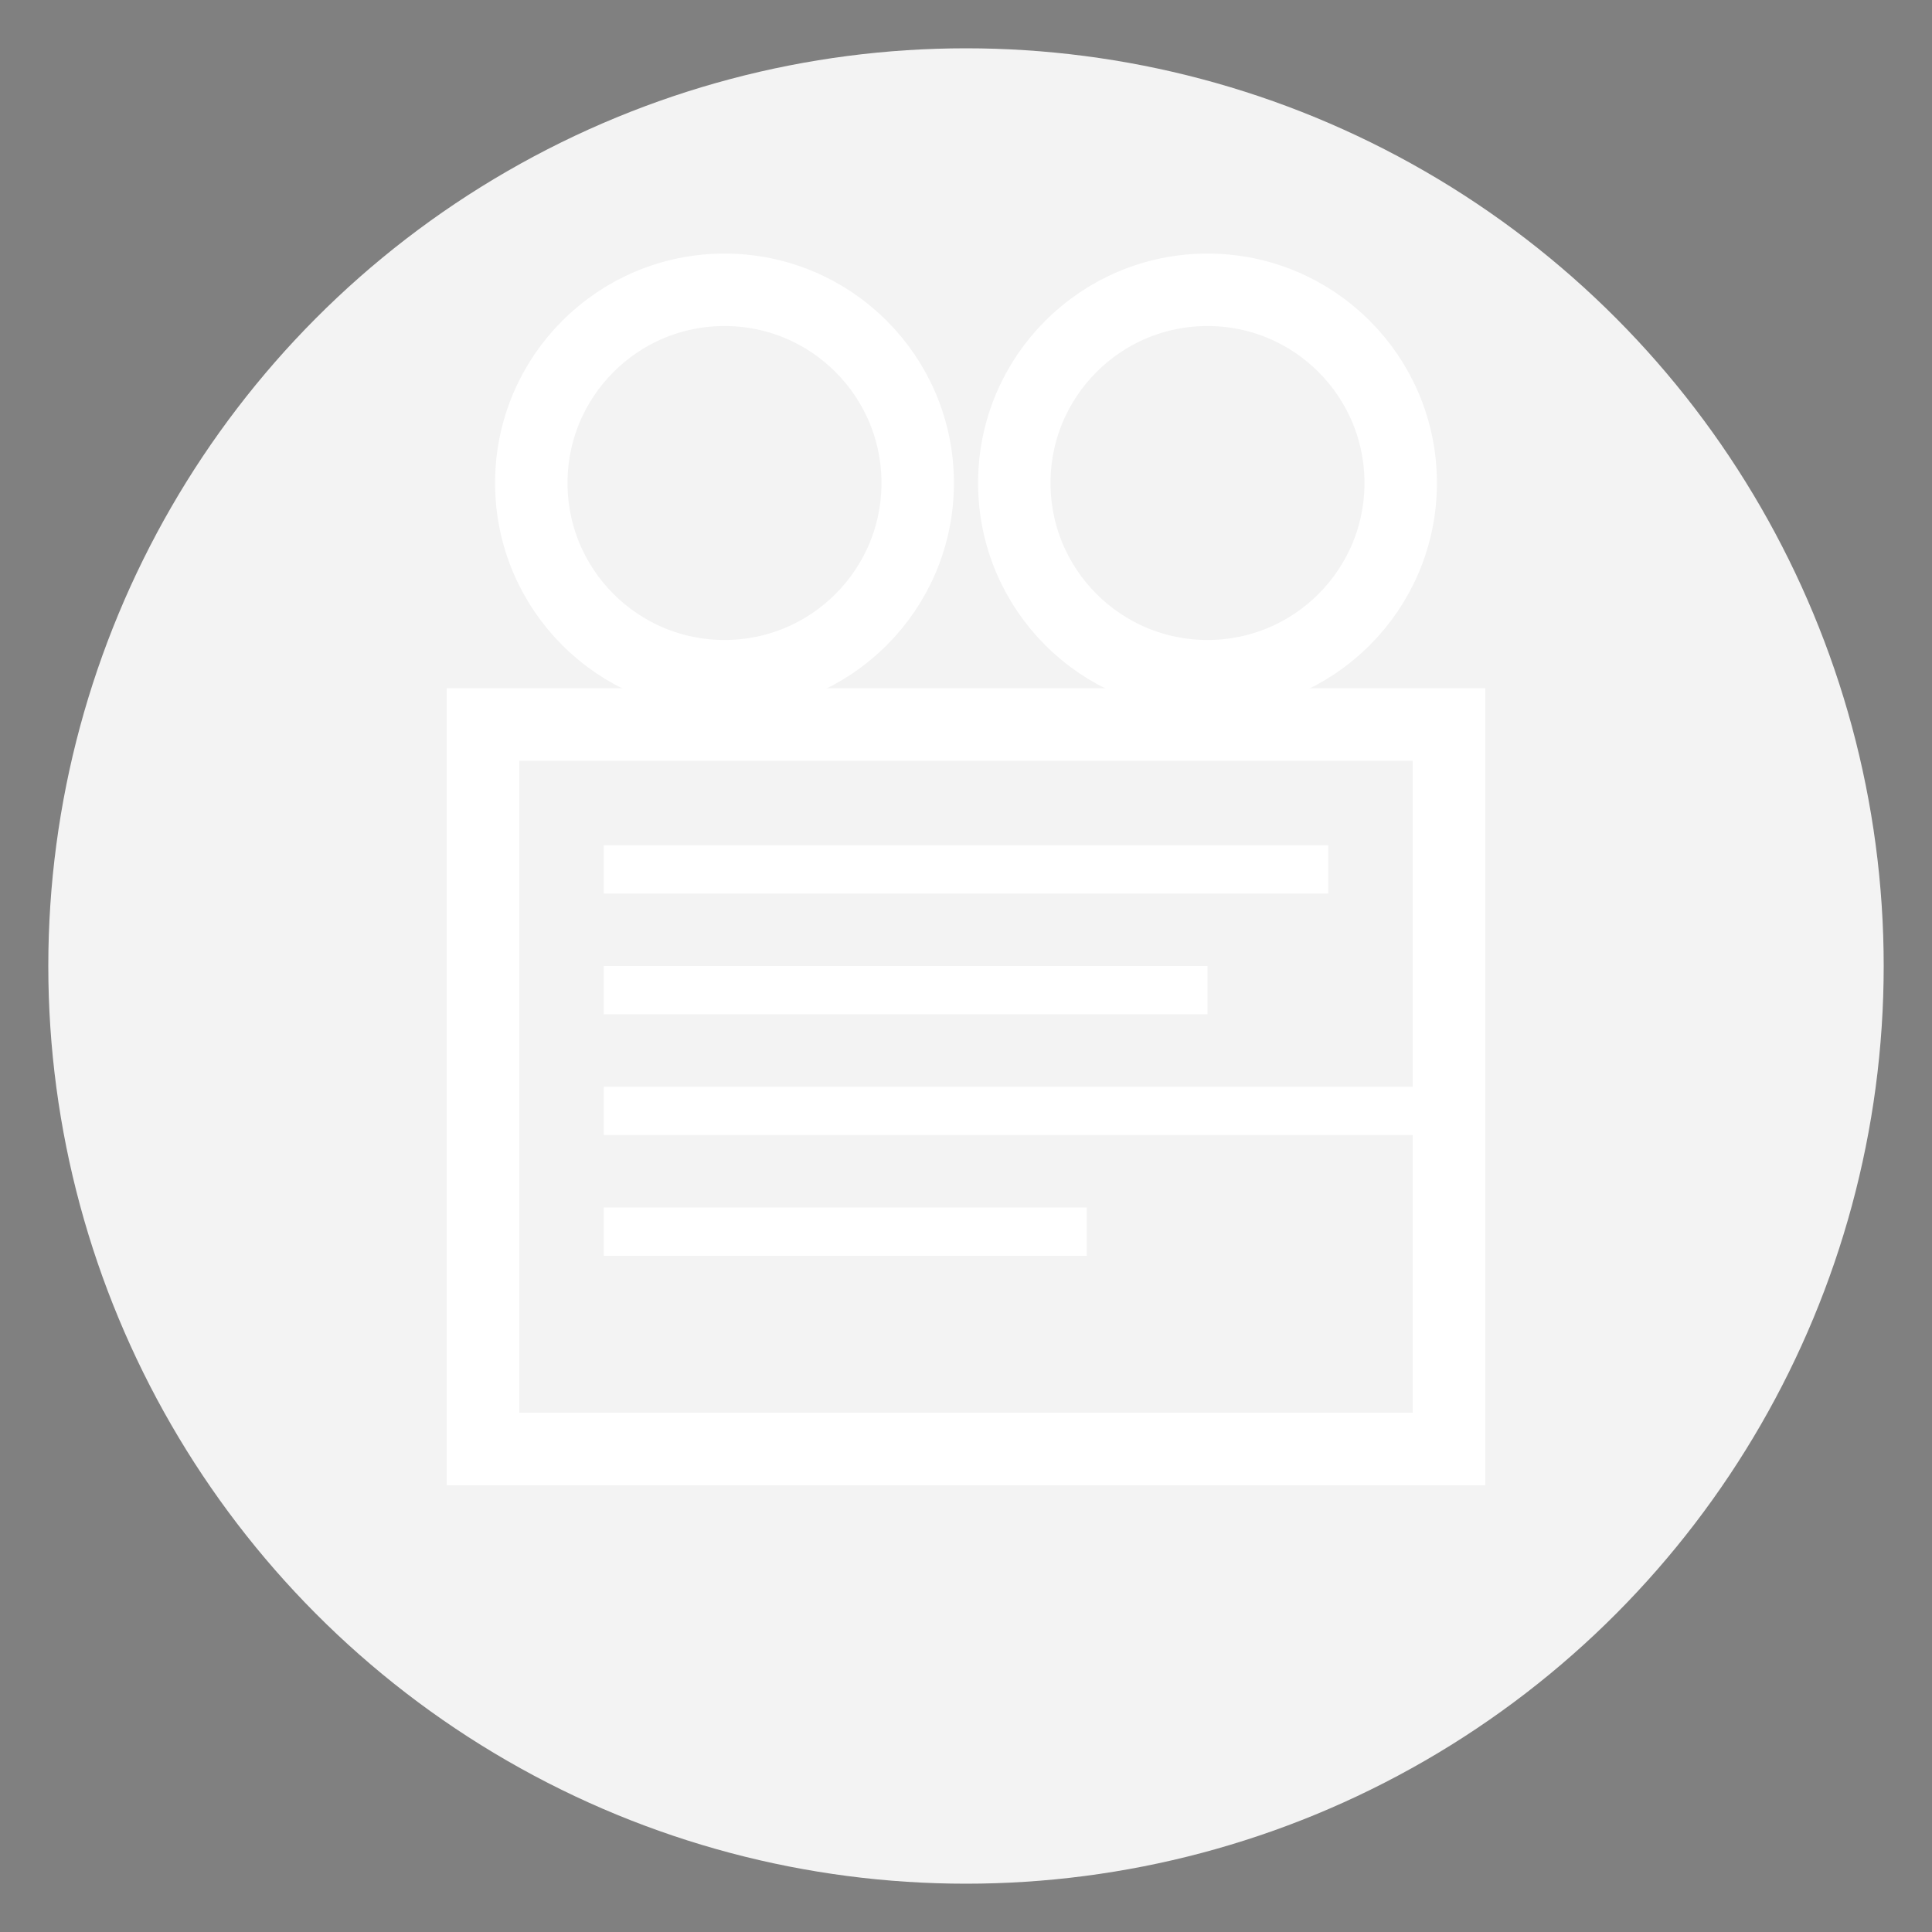
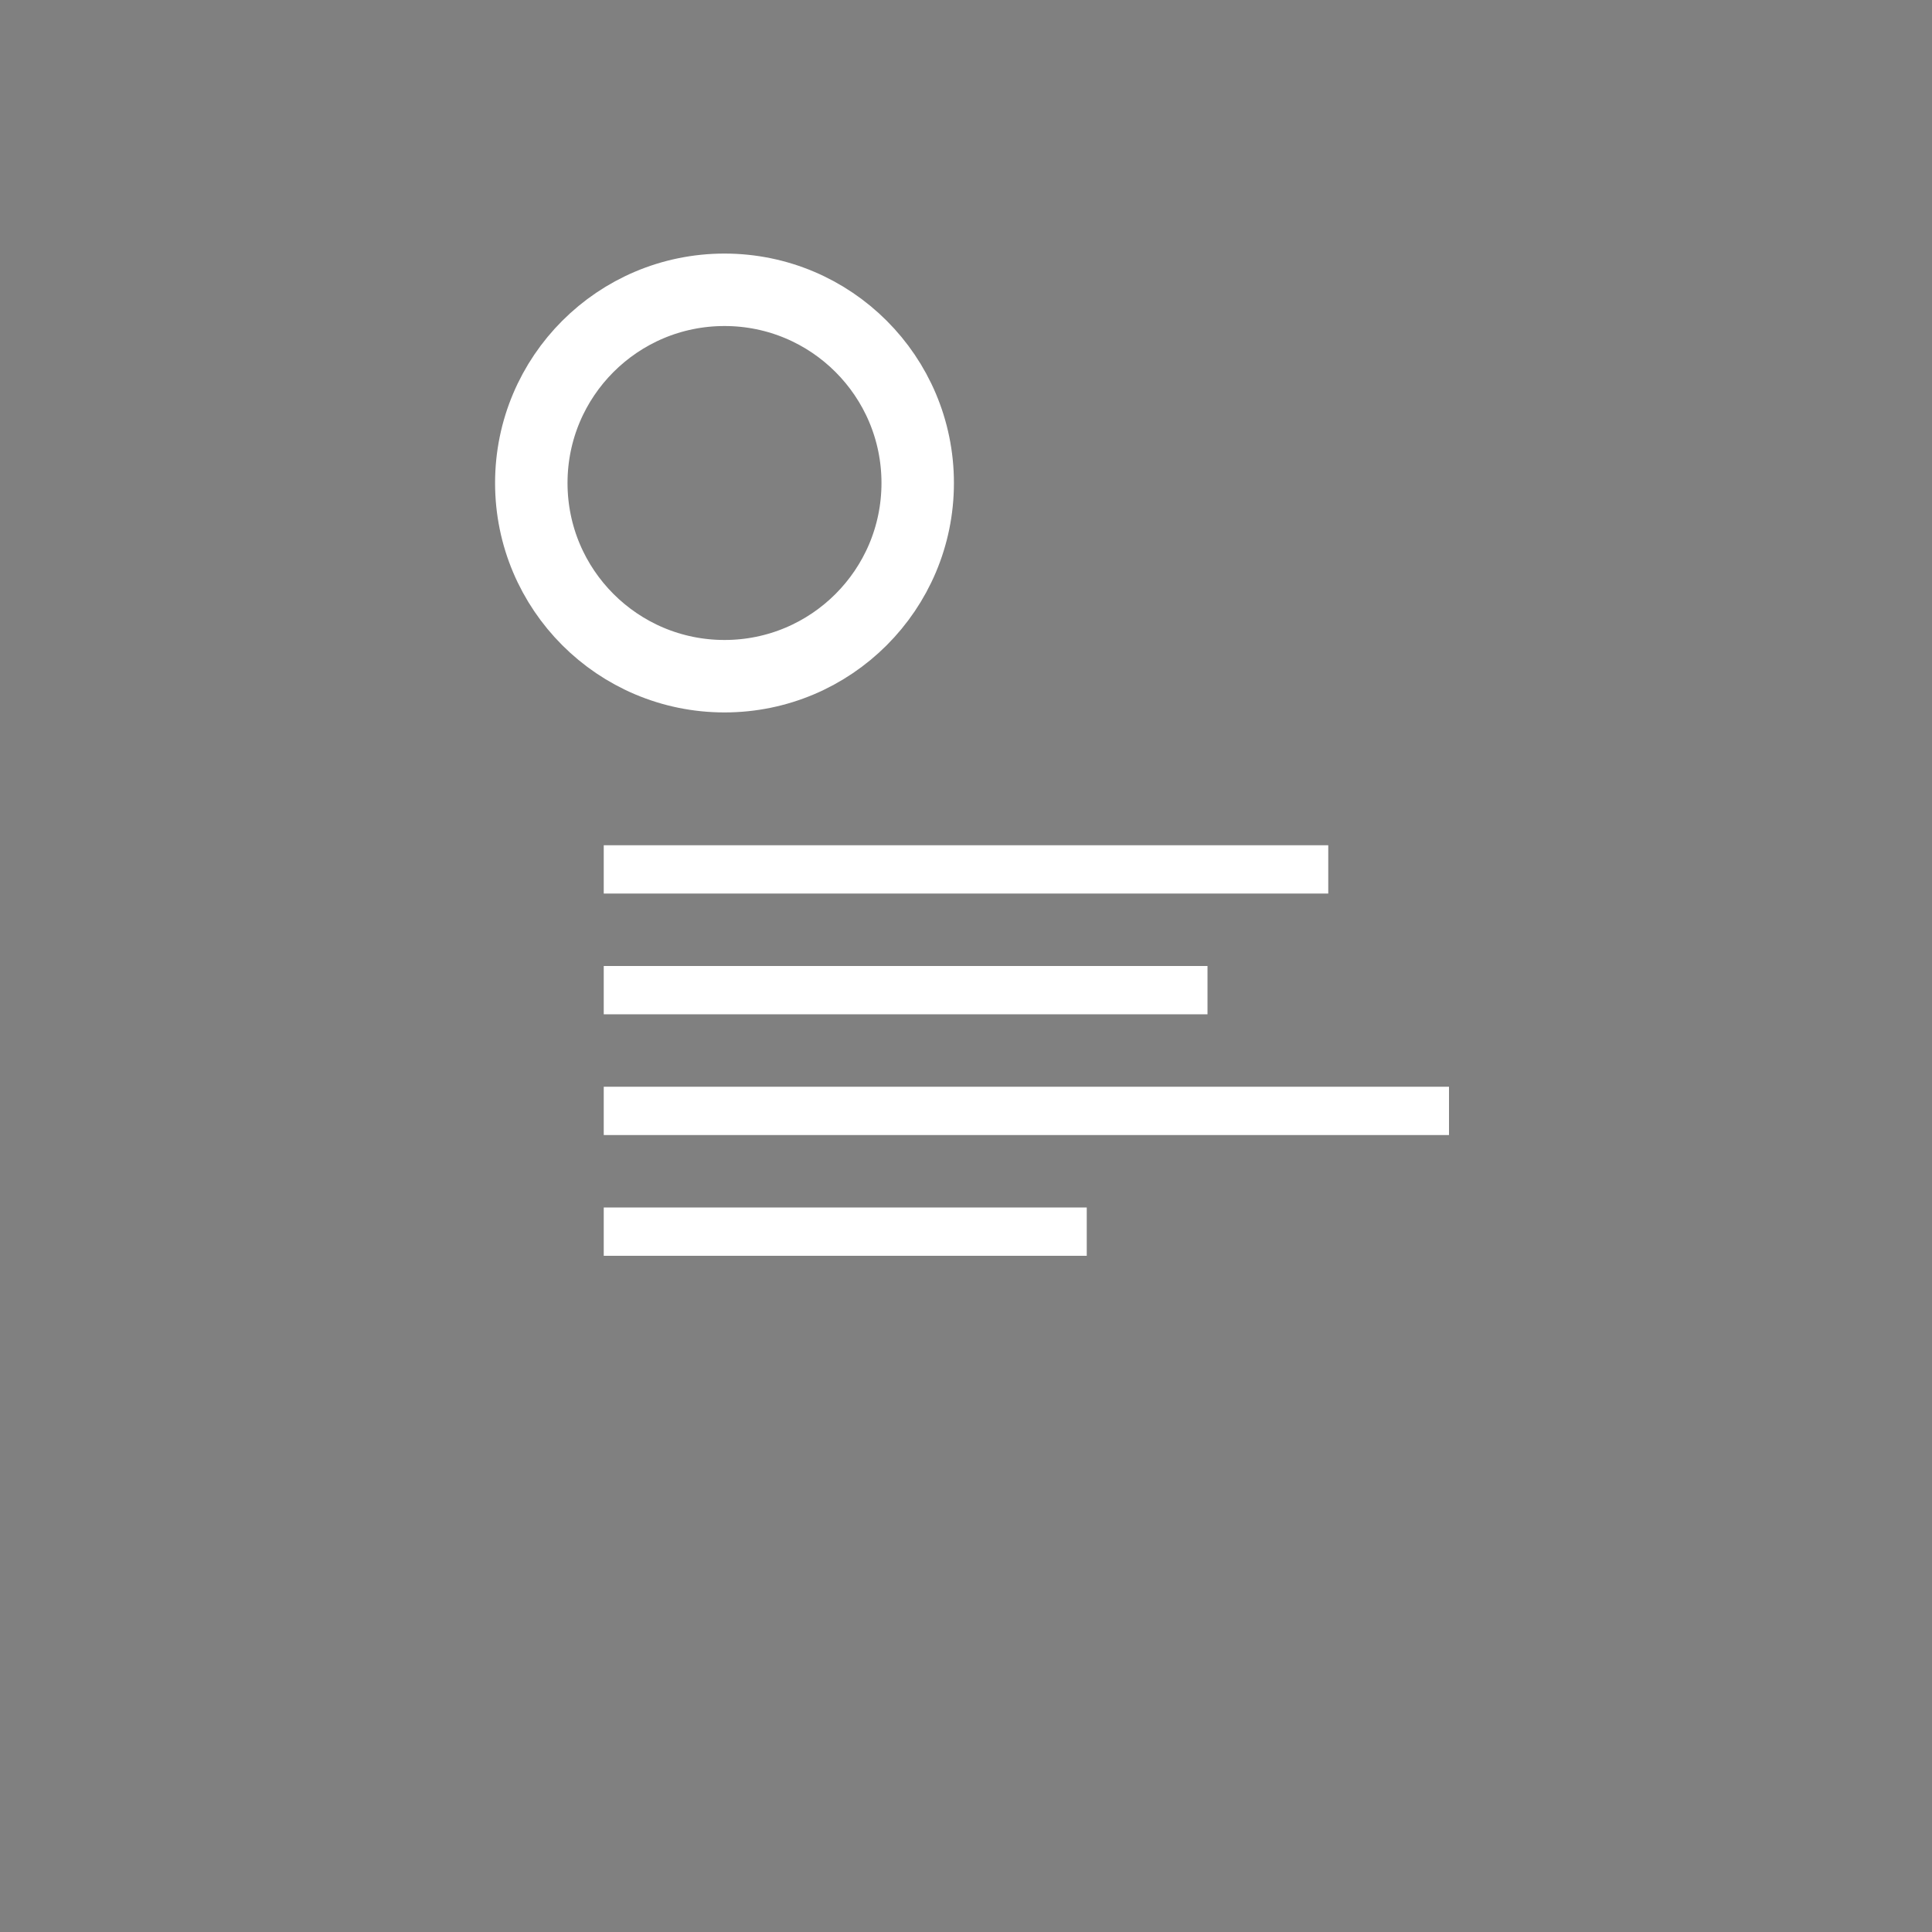
<svg xmlns="http://www.w3.org/2000/svg" width="80" height="80" viewBox="0 0 80 80">
  <rect x="0" y="0" width="80" height="80" fill="#808080" stroke="none" />
-   <circle cx="40" cy="40" r="38" fill="white" opacity="0.9" />
-   <path d="M20 30h40v30H20z" fill="none" stroke="white" stroke-width="3" />
  <path d="M25 35h30v2H25zm0 5h25v2H25zm0 5h35v2H25zm0 5h20v2H25z" fill="white" />
  <circle cx="30" cy="20" r="8" fill="none" stroke="white" stroke-width="3" />
-   <circle cx="50" cy="20" r="8" fill="none" stroke="white" stroke-width="3" />
-   <path d="M30 28v2m20-2v2" stroke="white" stroke-width="3" />
</svg>